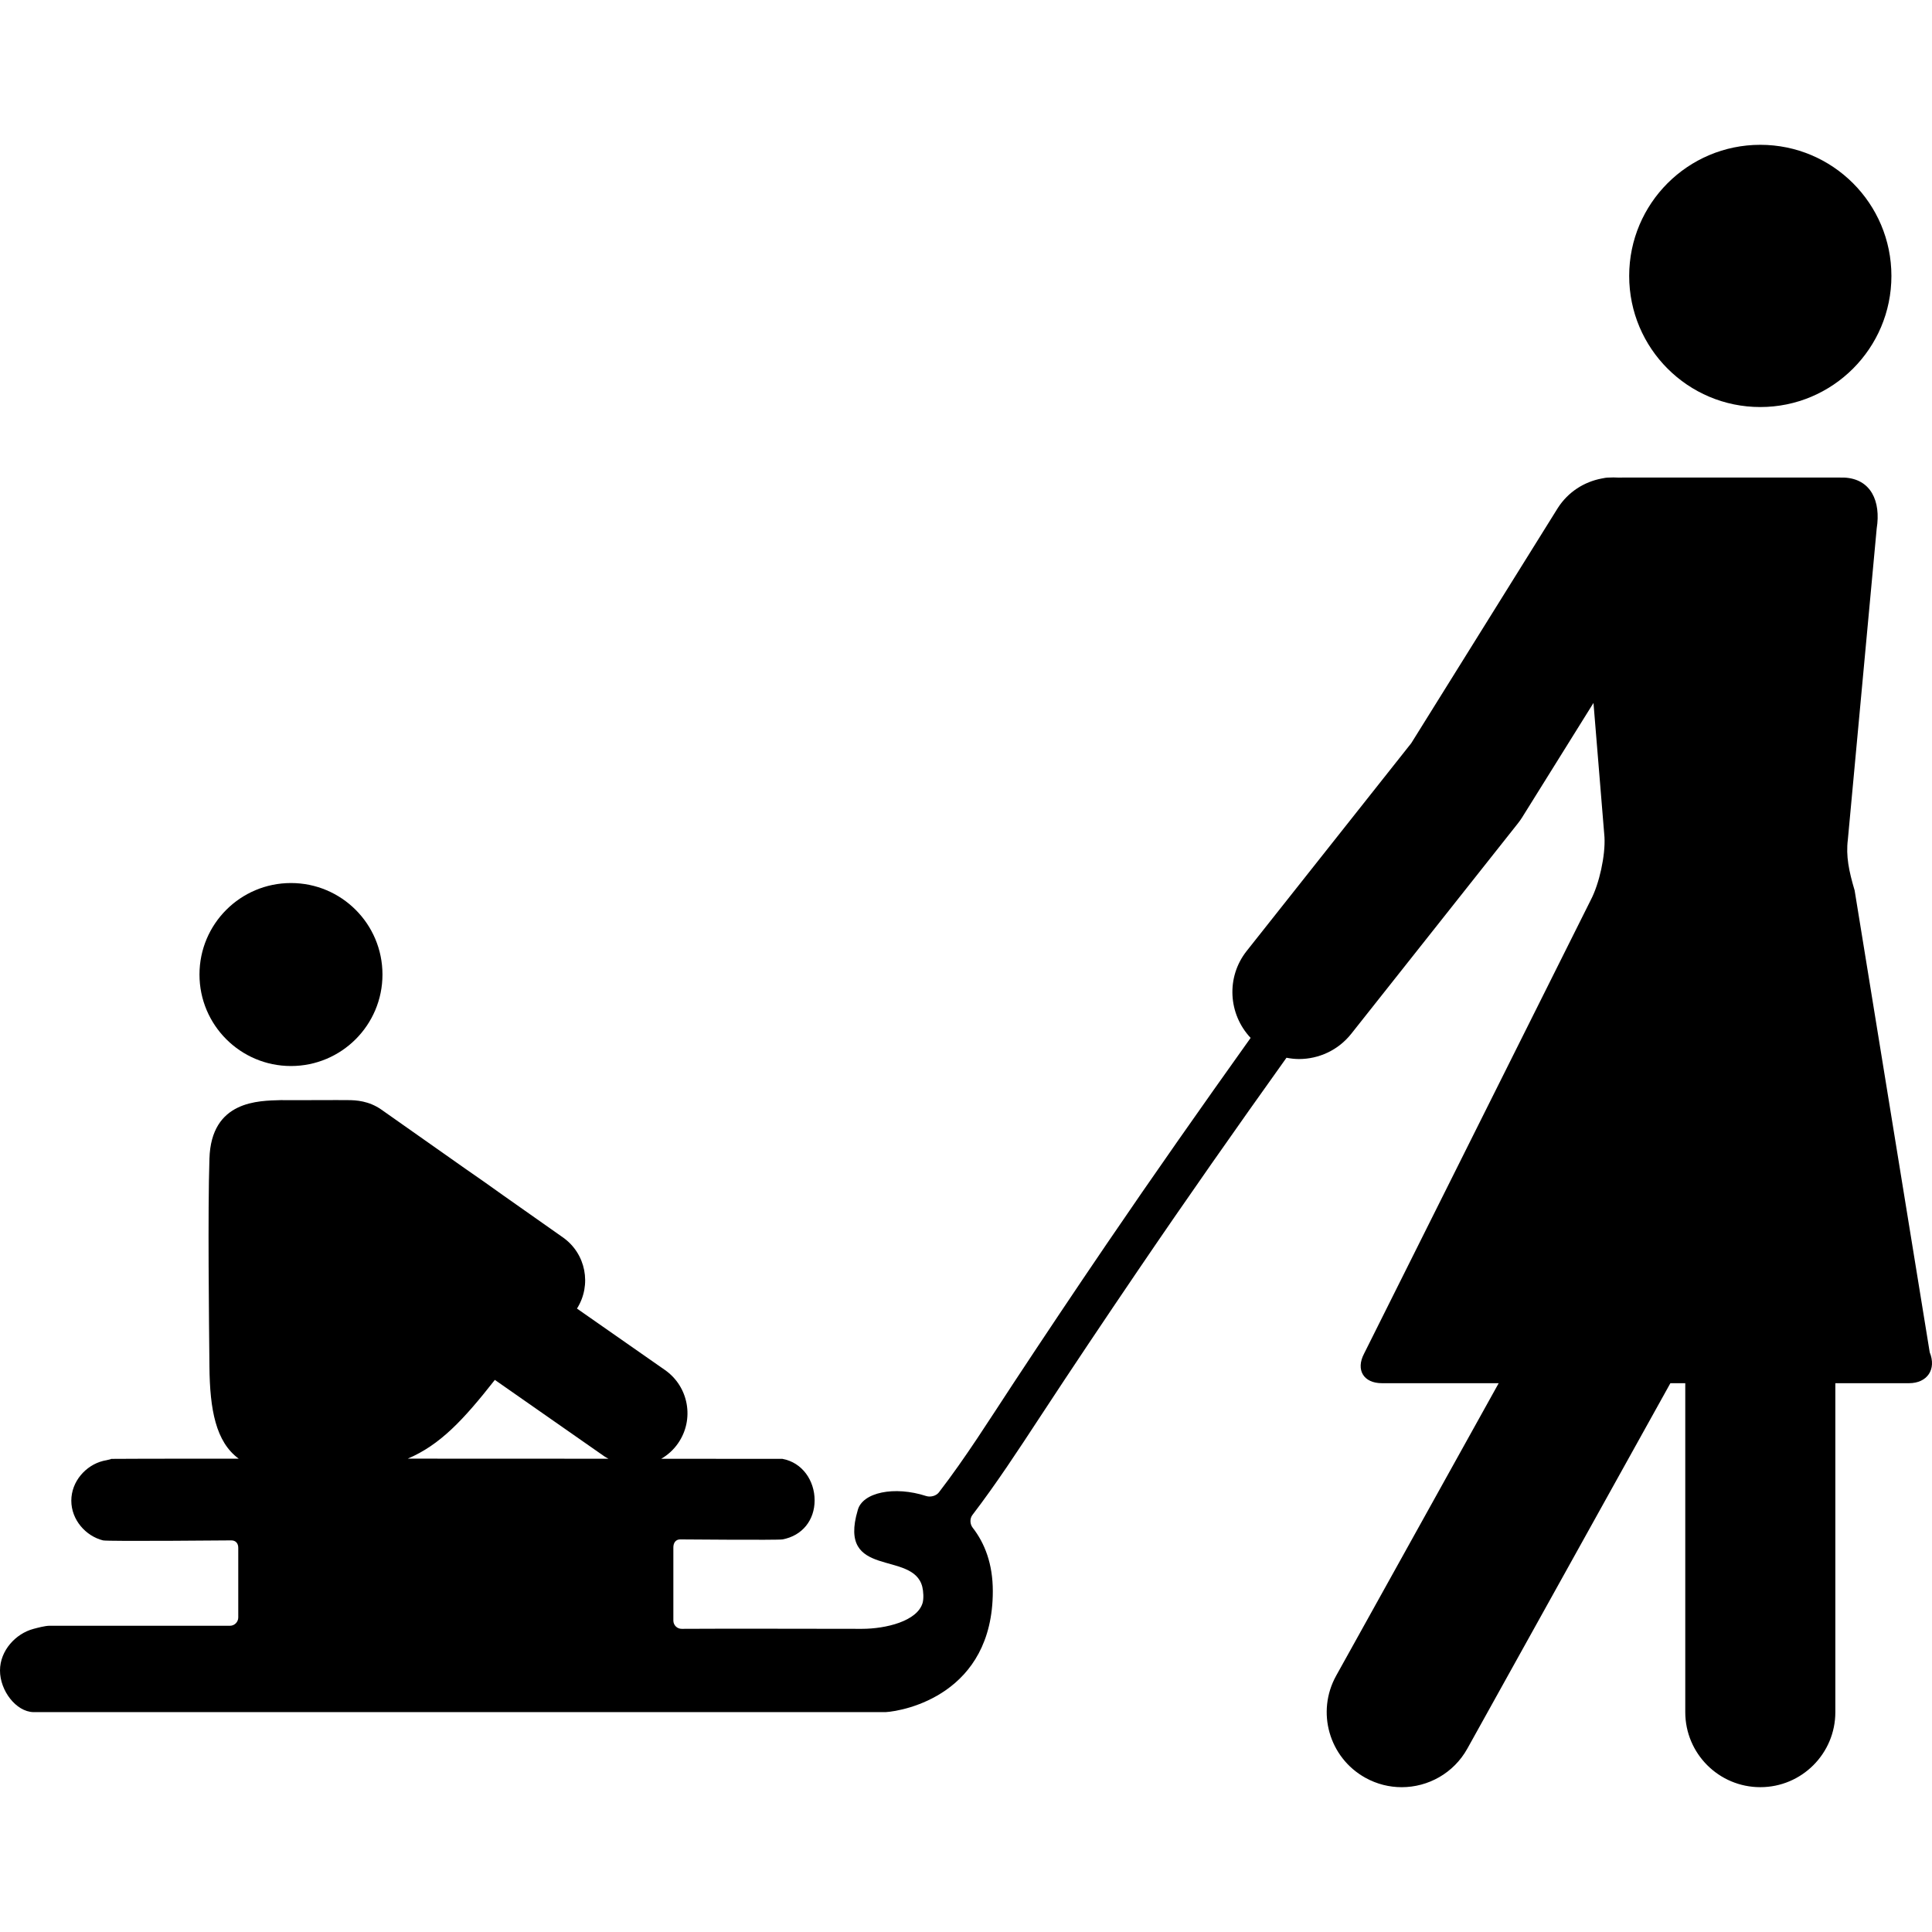
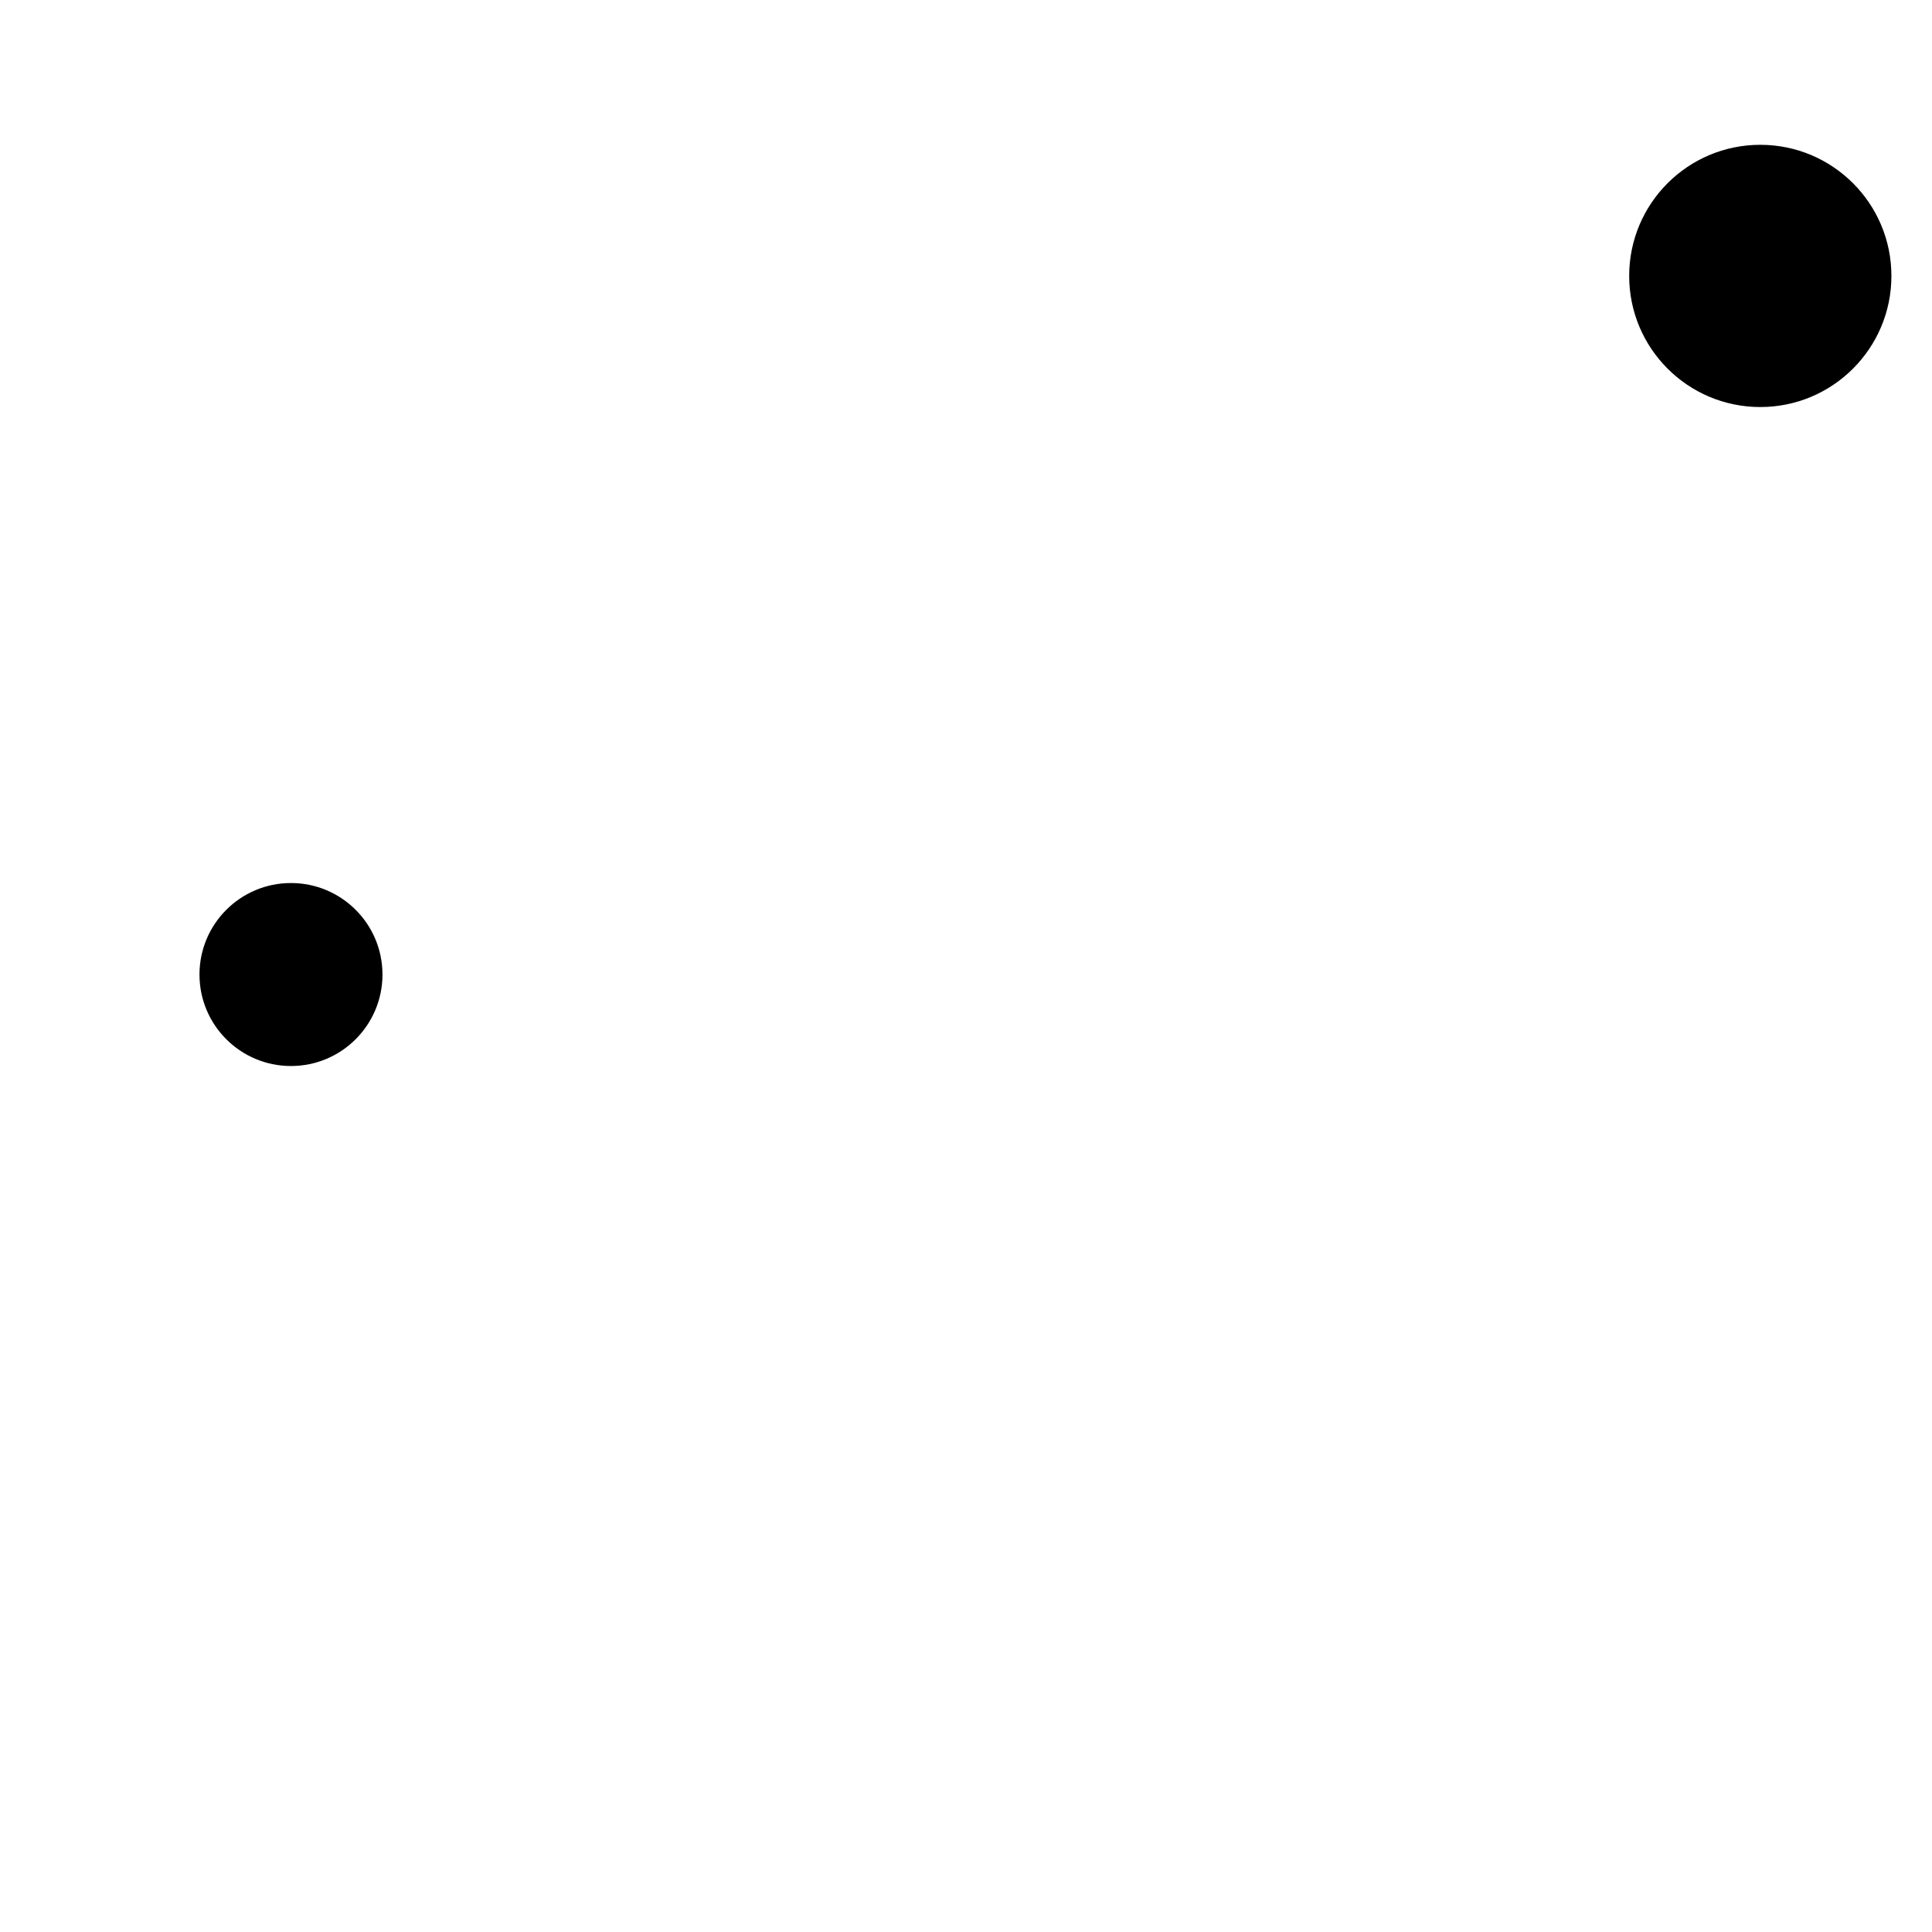
<svg xmlns="http://www.w3.org/2000/svg" fill="#000000" version="1.1" id="Capa_1" width="800px" height="800px" viewBox="0 0 553.976 553.976" xml:space="preserve">
  <g>
    <g>
      <circle cx="83.433" cy="279.433" r="26.235" />
      <circle cx="504.742" cy="79.118" r="37.595" />
-       <path d="M9.562,490.931h244.365c5.427-0.324,30.749-5.168,30.749-34.691c0-7.799-2.295-13.729-5.771-18.189    c-0.799-1.018-0.875-2.609-0.081-3.646c6.913-9.047,13.134-18.576,19.384-28.1c9.203-14.039,18.541-27.967,27.965-41.846    c13.971-20.578,28.258-40.928,42.707-61.162c1.186,0.225,2.381,0.369,3.576,0.369c5.646,0,11.23-2.486,15.008-7.254l47.793-60.344    c0.406-0.512,0.789-1.052,1.143-1.606l20.508-32.9l3.154,38.479c0.287,5.25-1.48,13.359-3.93,18.016l-65.006,130.088    c-2.443,4.658-0.143,8.469,5.115,8.469h33.488l-46.602,83.871c-5.771,10.391-2.033,23.486,8.357,29.258    c3.309,1.84,6.895,2.711,10.432,2.711c7.561,0,14.895-3.992,18.828-11.068l58.213-104.771h4.27v94.318    c0,11.883,9.635,21.516,21.516,21.516s21.516-9.633,21.516-21.516v-94.318h21.109c5.26,0,7.938-3.984,5.953-8.855l-21.531-132.45    c-1.645-5.527-2.539-9.859-1.941-14.592l8.268-89.189c1.242-7.741-1.621-14.277-9.414-14.593c-0.148-0.028-53.043-0.004-64.9,0    c-0.795-0.038-1.578-0.057-2.363,0h-0.014c-0.756,0-1.473,0.11-2.17,0.272c-5.006,0.947-9.635,3.84-12.59,8.478l-42.008,67.411    l-47.186,59.574c-5.967,7.535-5.279,18.135,1.127,24.934c-13.951,19.557-27.76,39.217-41.271,59.072    c-9.018,13.25-17.93,26.57-26.746,39.953c-6.938,10.533-13.665,21.285-21.372,31.293c-0.789,1.027-2.415,1.436-3.648,1.043    c-9.099-2.955-18.293-1.072-19.622,4.068c-5.876,19.832,15.826,11.398,18.508,21.932c0.325,1.258,0.45,3.414,0.096,4.646    c-1.521,5.24-10.533,7.436-17.428,7.436c-6.761,0-42.161-0.086-51.652,0c-1.3,0.01-2.362-1.027-2.391-2.328v-20.975    c-0.019-1.301,0.646-2.34,1.946-2.34c0,0,28.066,0.24,29.337,0c5.69-1.051,9.223-5.531,9.223-11.201    c0-5.672-3.533-10.85-9.223-11.896c0,0-14.147-0.01-34.759-0.023c1.845-1.07,3.5-2.539,4.8-4.404    c4.781-6.846,3.108-16.275-3.739-21.057l-25.221-17.609c4.289-6.789,2.572-15.801-4.083-20.443l-17.26-12.15    c-3.414-2.461-7.014-4.986-10.605-7.463l-24.145-16.998c-3.591-2.51-7.268-2.715-9.596-2.715c-0.942-0.049-18.317,0.053-19.259,0    c-6.192,0.201-19.966-0.006-20.44,16.834c-0.497,15.363-0.12,46.66,0,59.551c0.115,12.408,1.841,21.621,8.391,26.422    c-21.606,0.004-36.596,0.023-36.596,0.062c0,0.148-1.062,0.281-2.319,0.592c-4.929,1.248-9.08,5.877-9.08,11.389    c0,5.523,4.15,10.143,9.08,11.389c1.257,0.326,36.792,0,36.792,0c1.3,0,2.018,0.885,1.999,2.176v19.957    c-0.02,1.301-1.09,2.348-2.381,2.348H14.224c-1.301,0-3.414,0.574-4.657,0.904C4.532,468.417,0,473.242,0,479.003    C-0.005,484.759,4.585,490.798,9.562,490.931z M141.893,395.666l31.437,21.951c0.368,0.258,0.76,0.434,1.143,0.654    c-17.59-0.01-37.882-0.02-57.557-0.023C126.163,414.332,132.895,407.136,141.893,395.666z" />
    </g>
  </g>
</svg>